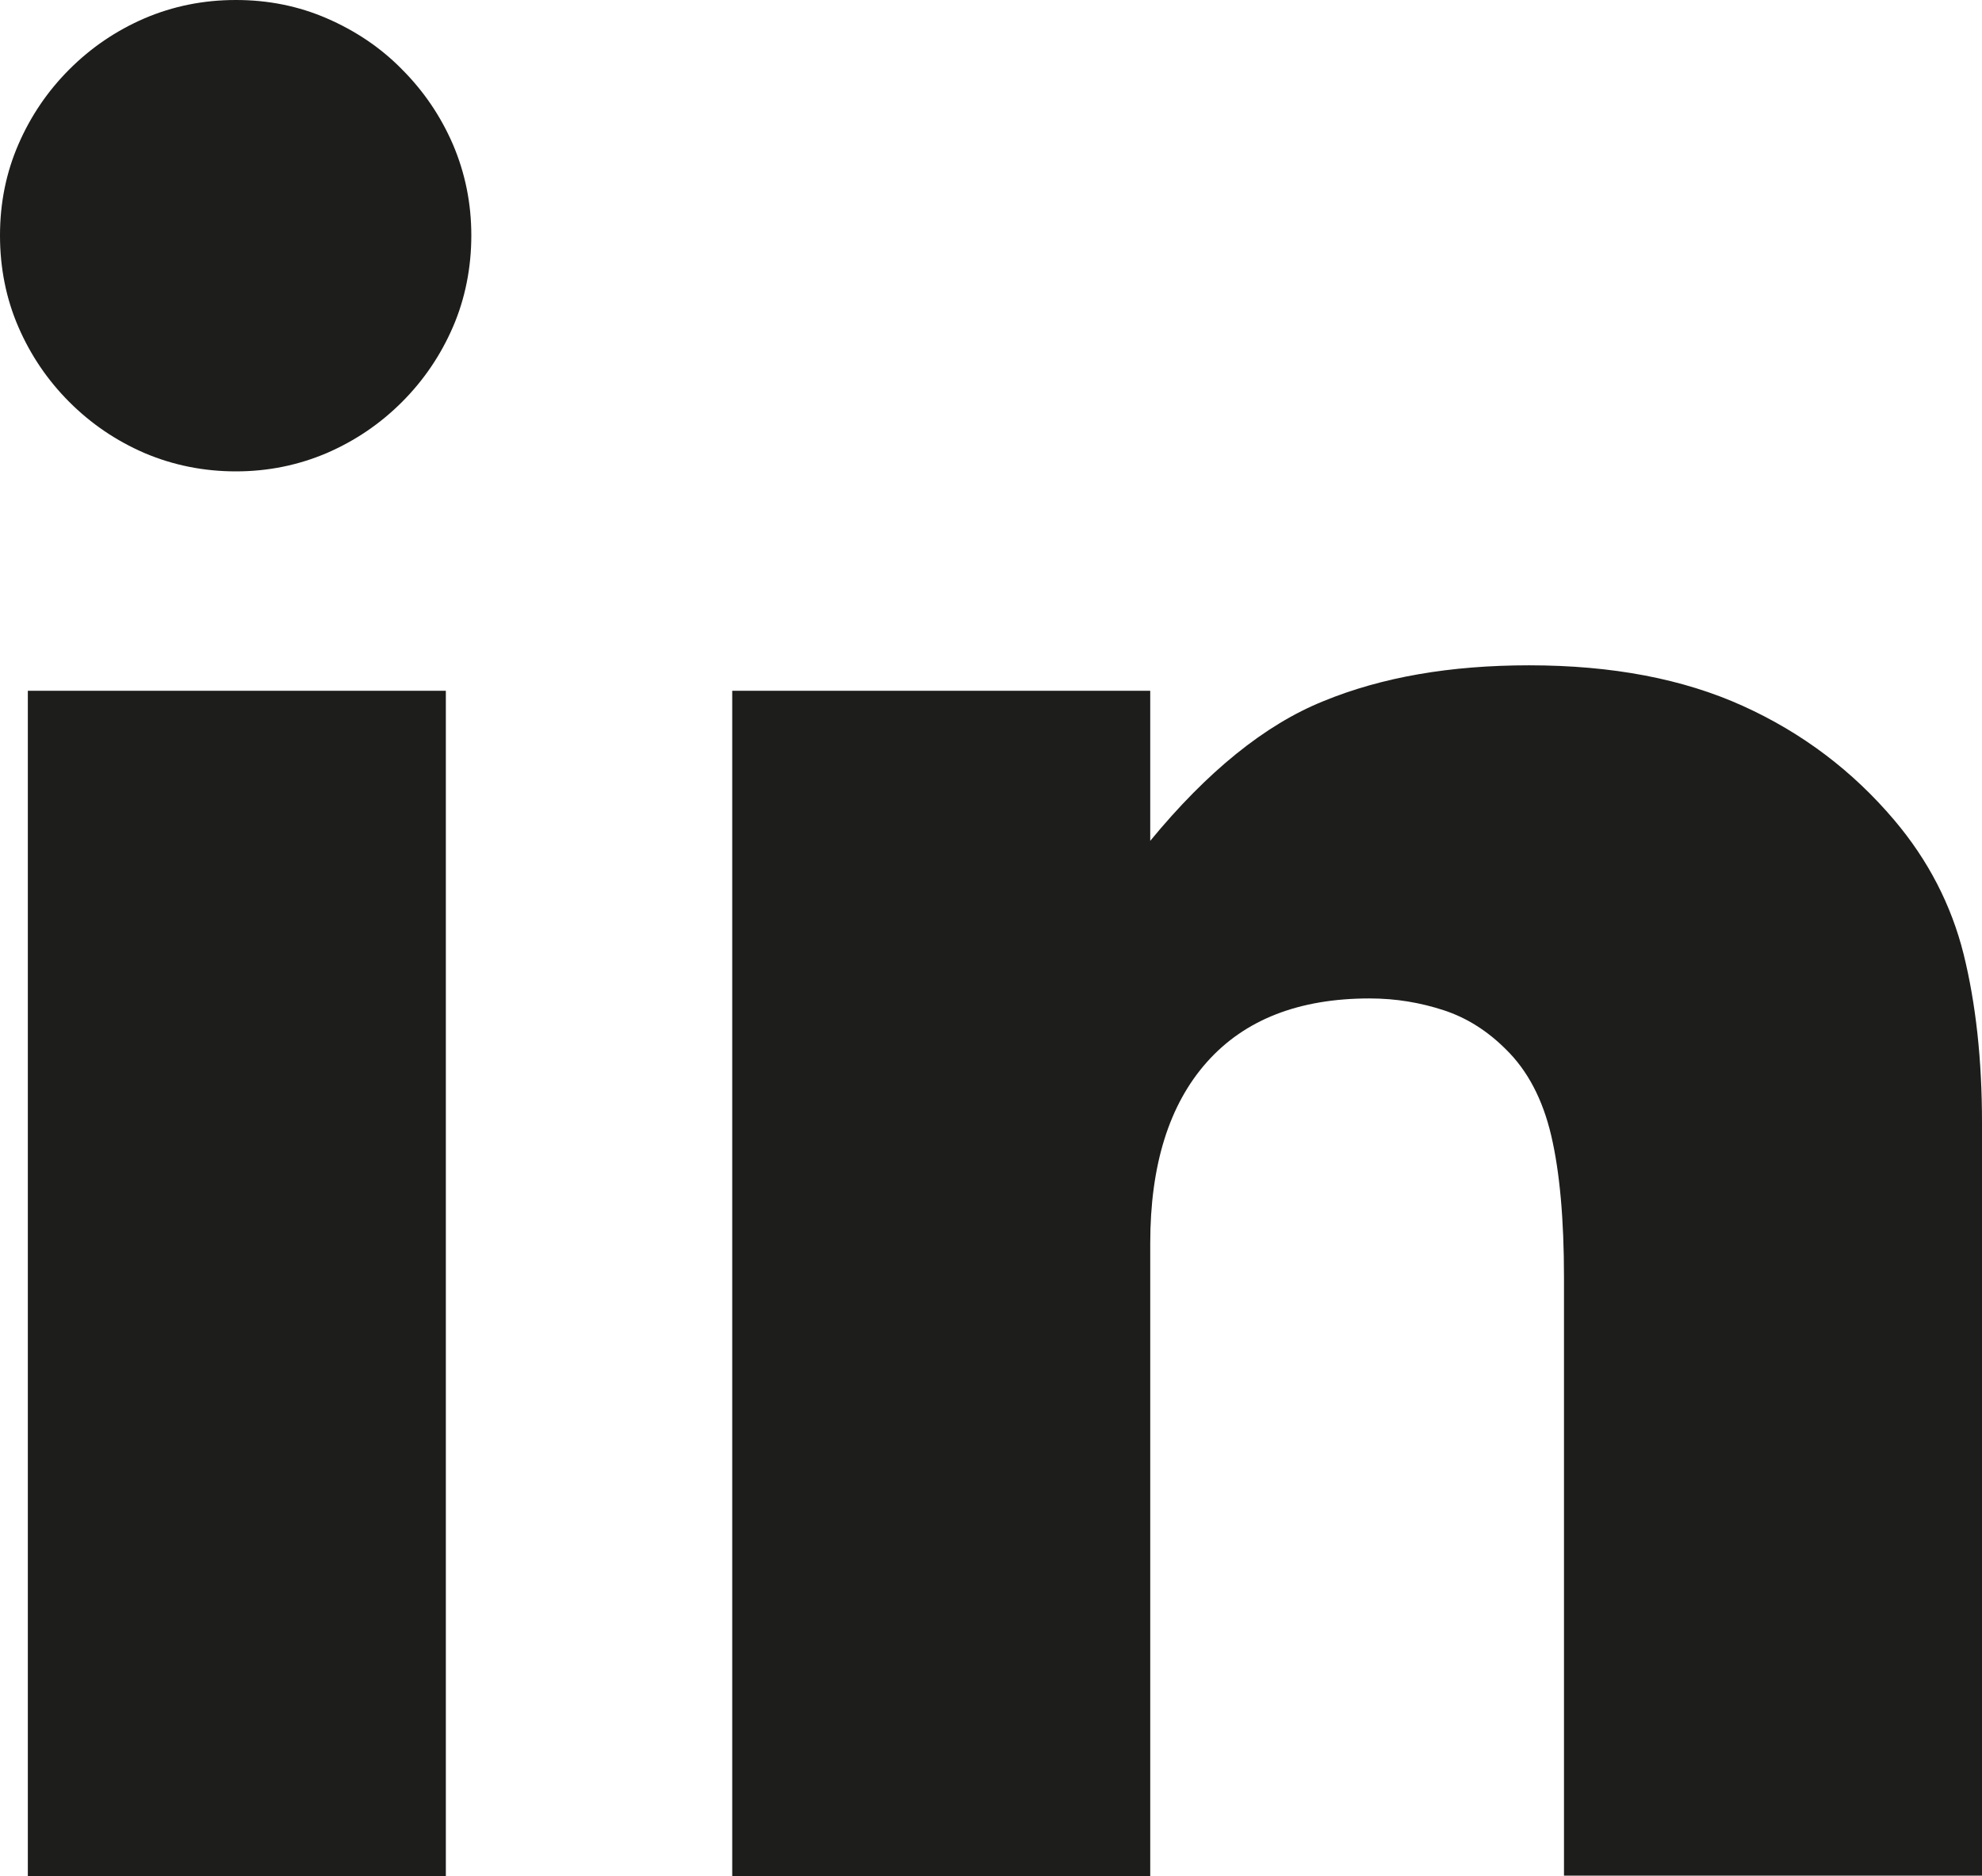
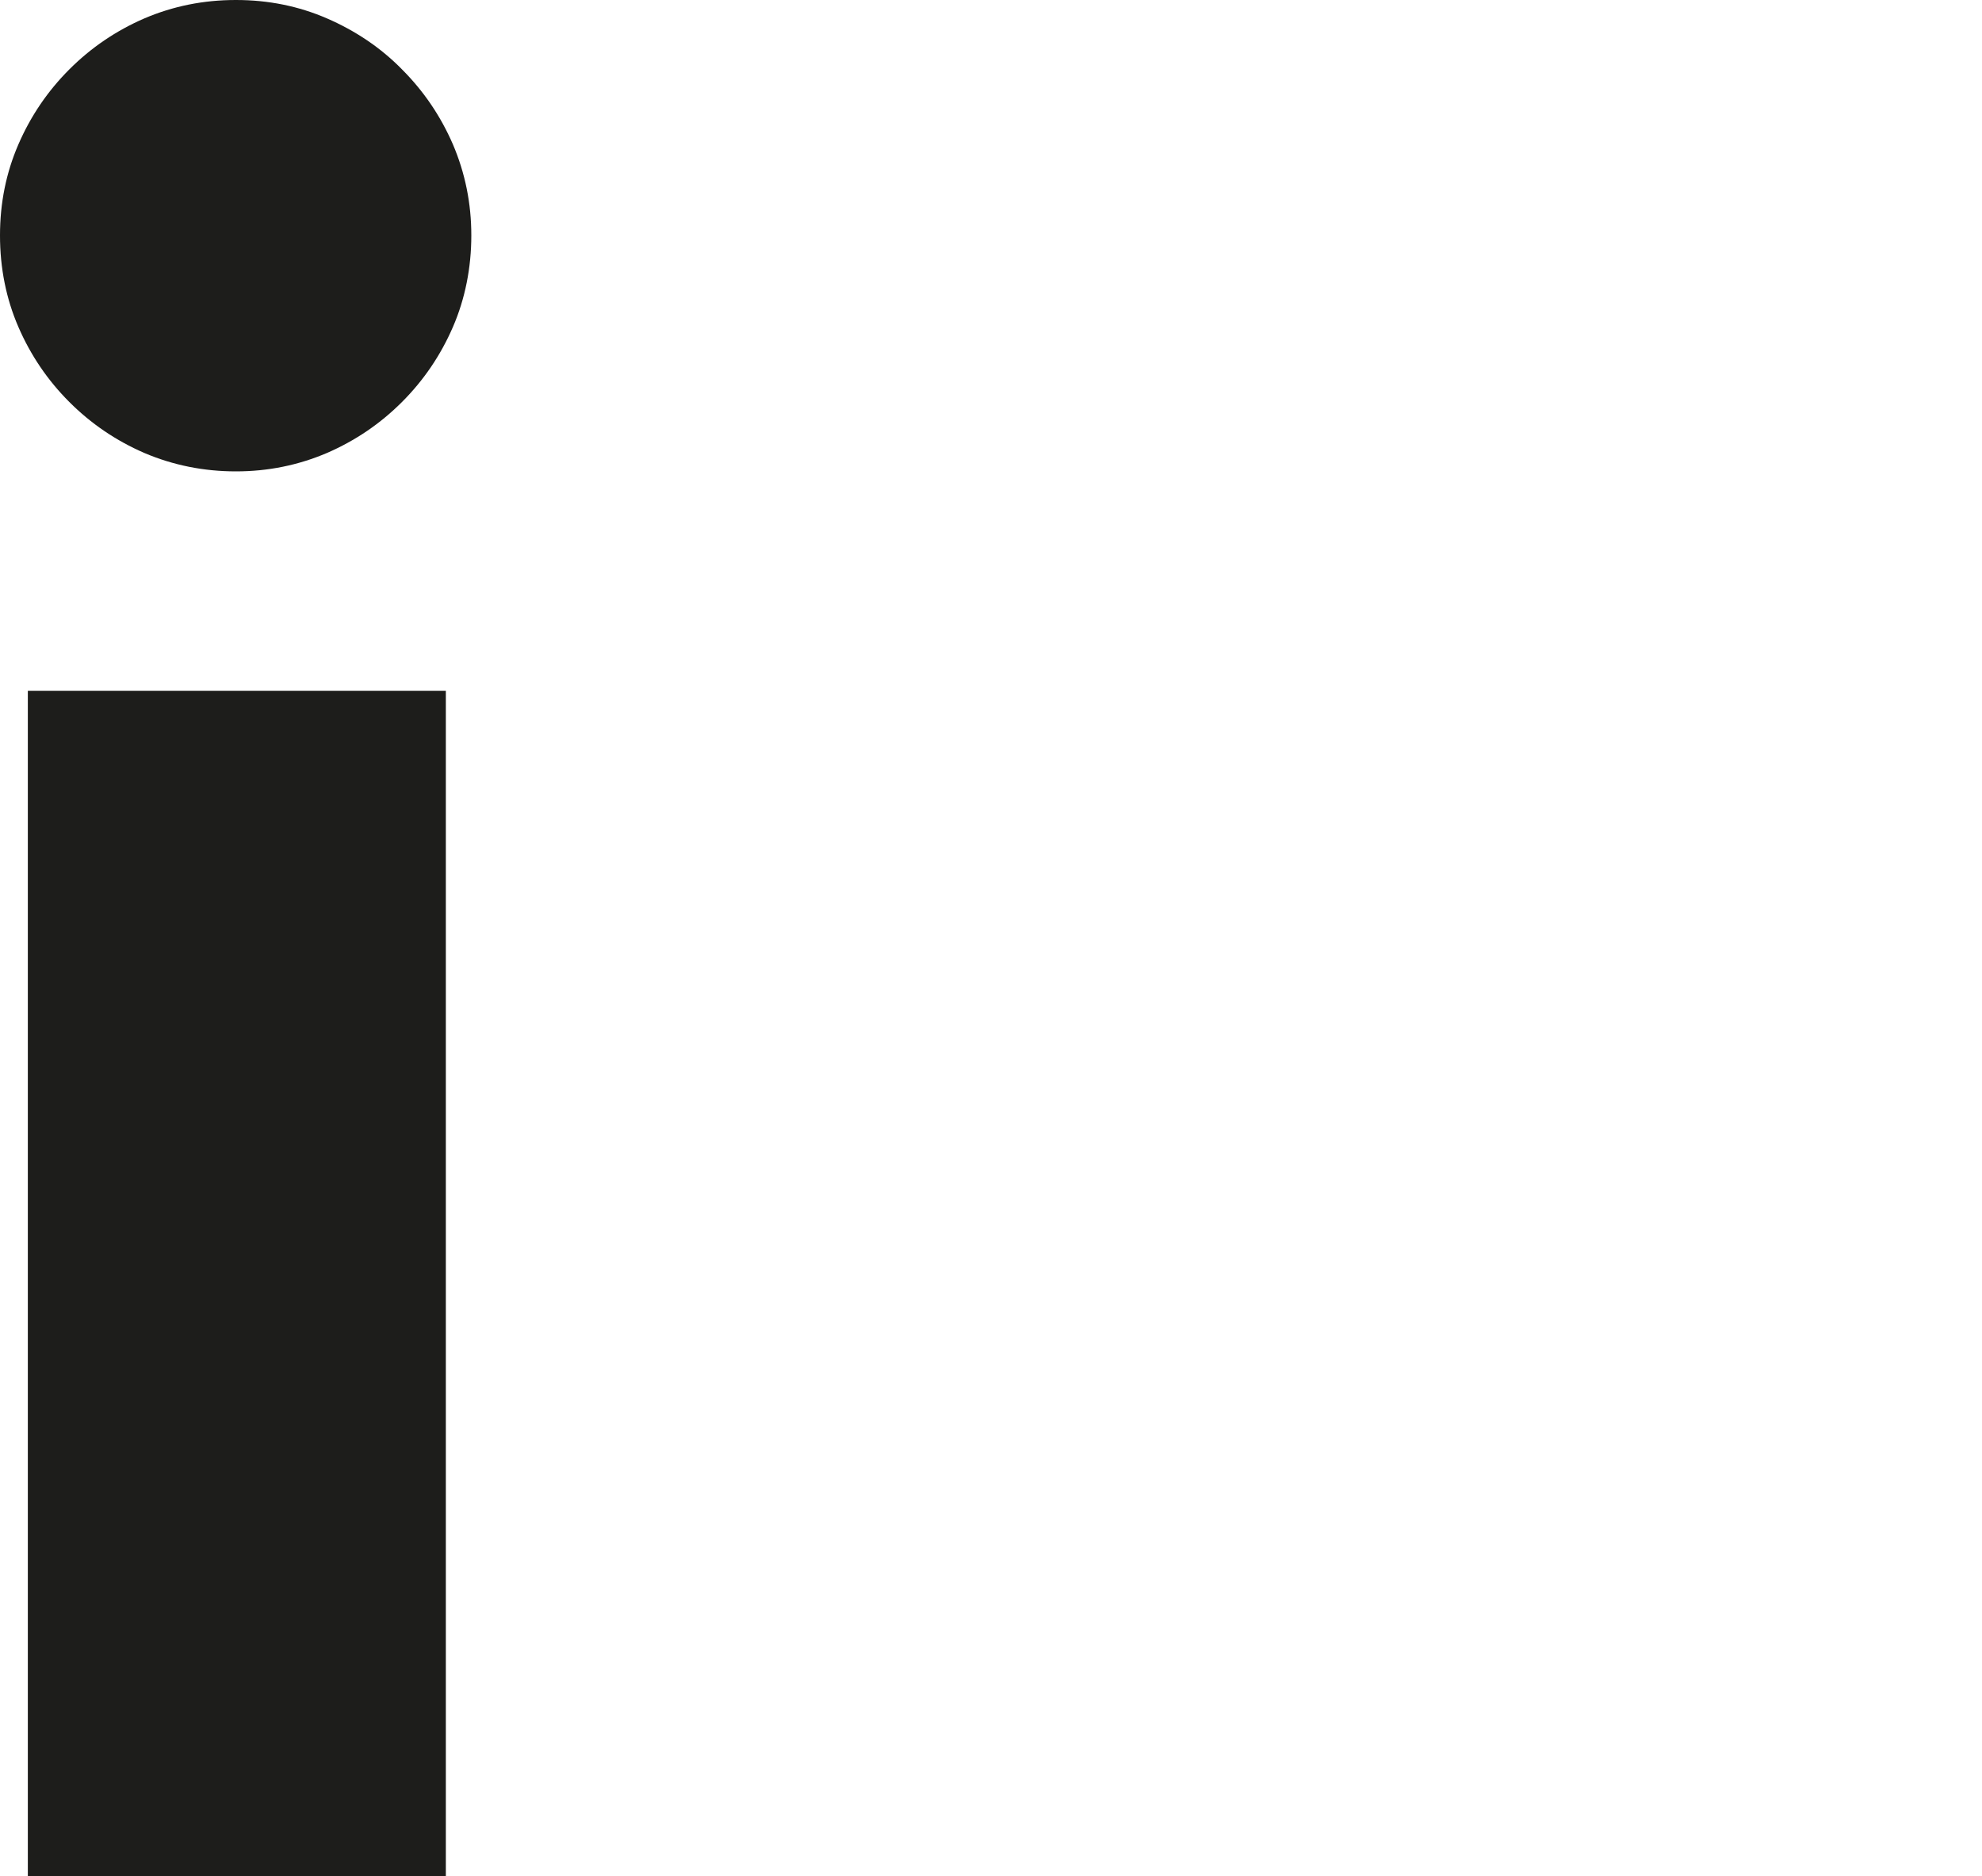
<svg xmlns="http://www.w3.org/2000/svg" version="1.1" id="Layer_1" x="0px" y="0px" viewBox="0 0 42.01 39.76" enable-background="new 0 0 42.01 39.76" xml:space="preserve">
  <g>
-     <path fill="#1D1D1B" d="M0,4.99c0-0.69,0.13-1.33,0.39-1.93c0.26-0.6,0.62-1.13,1.08-1.59c0.46-0.46,0.99-0.82,1.59-1.08   C3.67,0.13,4.31,0,5,0s1.33,0.13,1.93,0.39s1.14,0.62,1.59,1.08C8.98,1.93,9.34,2.46,9.6,3.06c0.26,0.61,0.39,1.25,0.39,1.93   S9.86,6.33,9.6,6.93c-0.26,0.6-0.62,1.13-1.08,1.59C8.06,8.98,7.53,9.34,6.93,9.6C6.32,9.86,5.68,9.99,5,9.99S3.67,9.86,3.06,9.6   c-0.6-0.26-1.13-0.62-1.59-1.08C1.01,8.06,0.65,7.53,0.39,6.93C0.13,6.33,0,5.68,0,4.99z M9.45,14.64v25.12H0.59V14.64H9.45z" />
-     <path fill="#1D1D1B" d="M15.52,14.64h8.86v3.18c1.21-1.47,2.43-2.46,3.67-2.96c1.24-0.51,2.69-0.76,4.36-0.76   c1.77,0,3.27,0.29,4.53,0.86c1.26,0.57,2.33,1.38,3.21,2.42c0.72,0.85,1.21,1.8,1.47,2.84c0.26,1.05,0.39,2.24,0.39,3.57v15.96   h-8.86V27.08c0-1.24-0.09-2.24-0.27-3.01c-0.18-0.77-0.5-1.38-0.96-1.83c-0.39-0.39-0.83-0.67-1.32-0.83   c-0.49-0.16-1.01-0.25-1.57-0.25c-1.5,0-2.65,0.45-3.45,1.35c-0.8,0.9-1.2,2.18-1.2,3.84v13.42h-8.86V14.64z" />
+     <path fill="#1D1D1B" d="M0,4.99c0-0.69,0.13-1.33,0.39-1.93c0.26-0.6,0.62-1.13,1.08-1.59c0.46-0.46,0.99-0.82,1.59-1.08   C3.67,0.13,4.31,0,5,0s1.33,0.13,1.93,0.39s1.14,0.62,1.59,1.08C8.98,1.93,9.34,2.46,9.6,3.06c0.26,0.61,0.39,1.25,0.39,1.93   S9.86,6.33,9.6,6.93c-0.26,0.6-0.62,1.13-1.08,1.59C8.06,8.98,7.53,9.34,6.93,9.6C6.32,9.86,5.68,9.99,5,9.99S3.67,9.86,3.06,9.6   c-0.6-0.26-1.13-0.62-1.59-1.08C1.01,8.06,0.65,7.53,0.39,6.93C0.13,6.33,0,5.68,0,4.99M9.45,14.64v25.12H0.59V14.64H9.45z" />
  </g>
</svg>